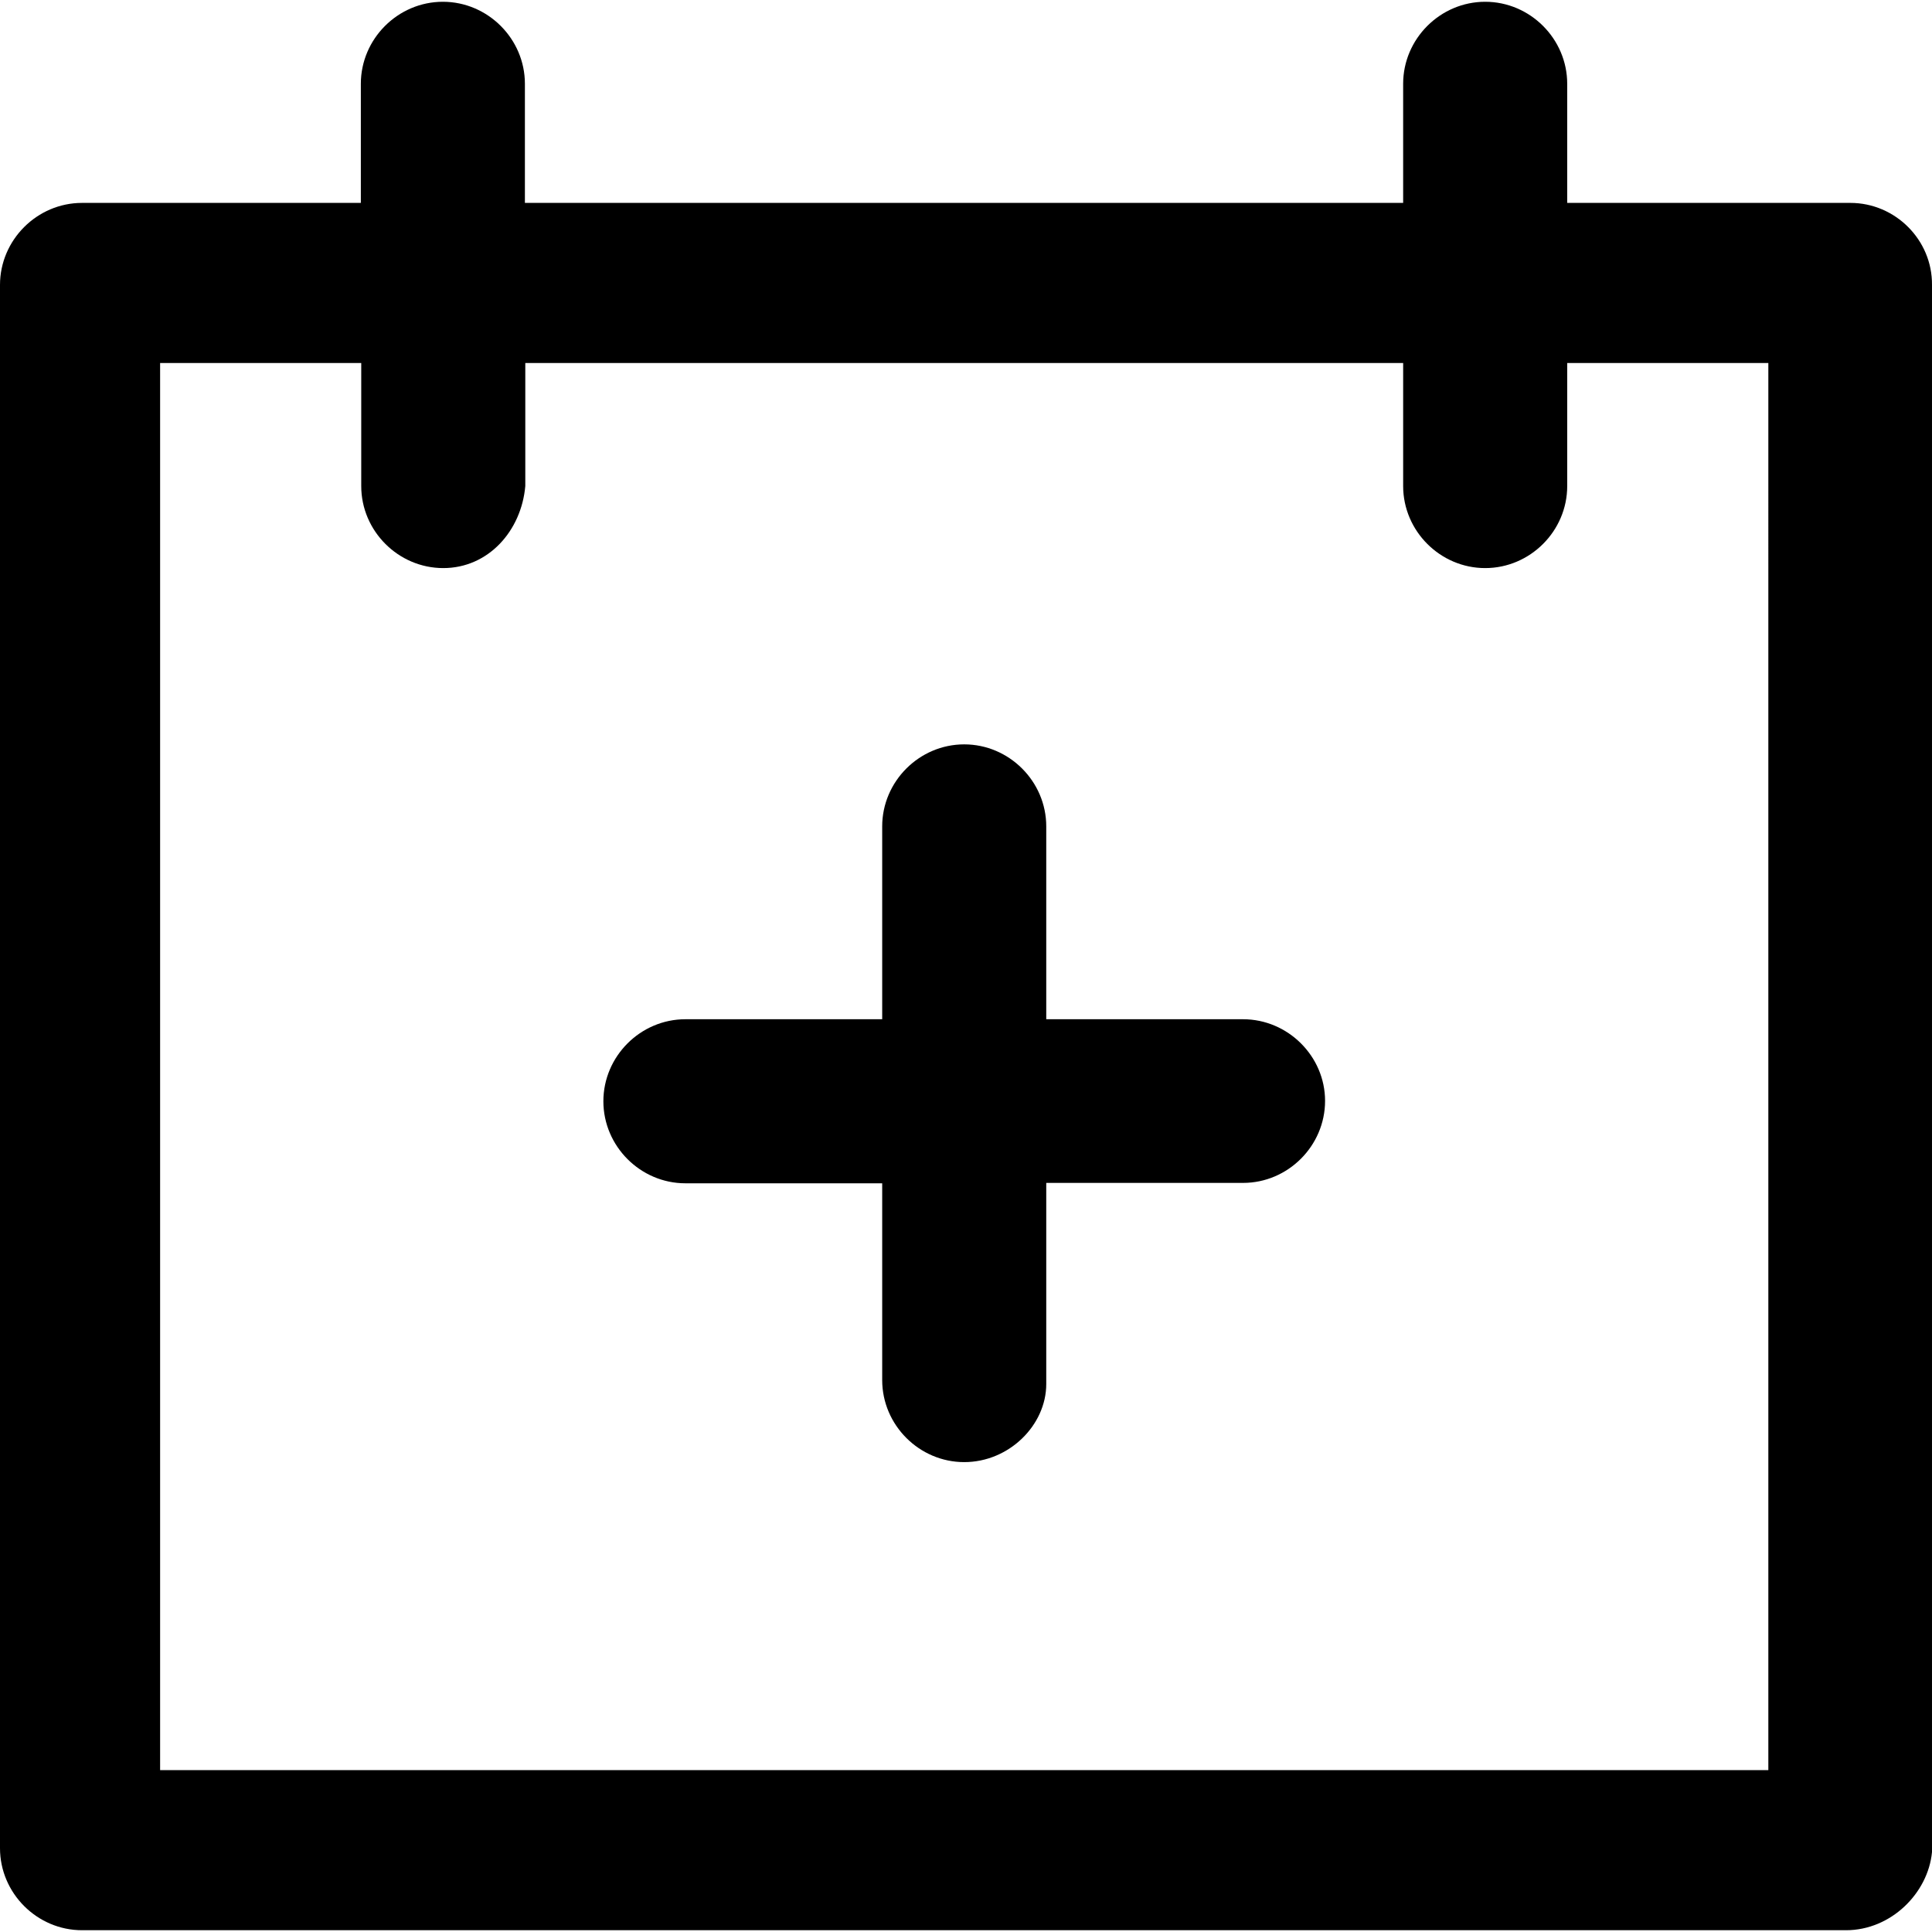
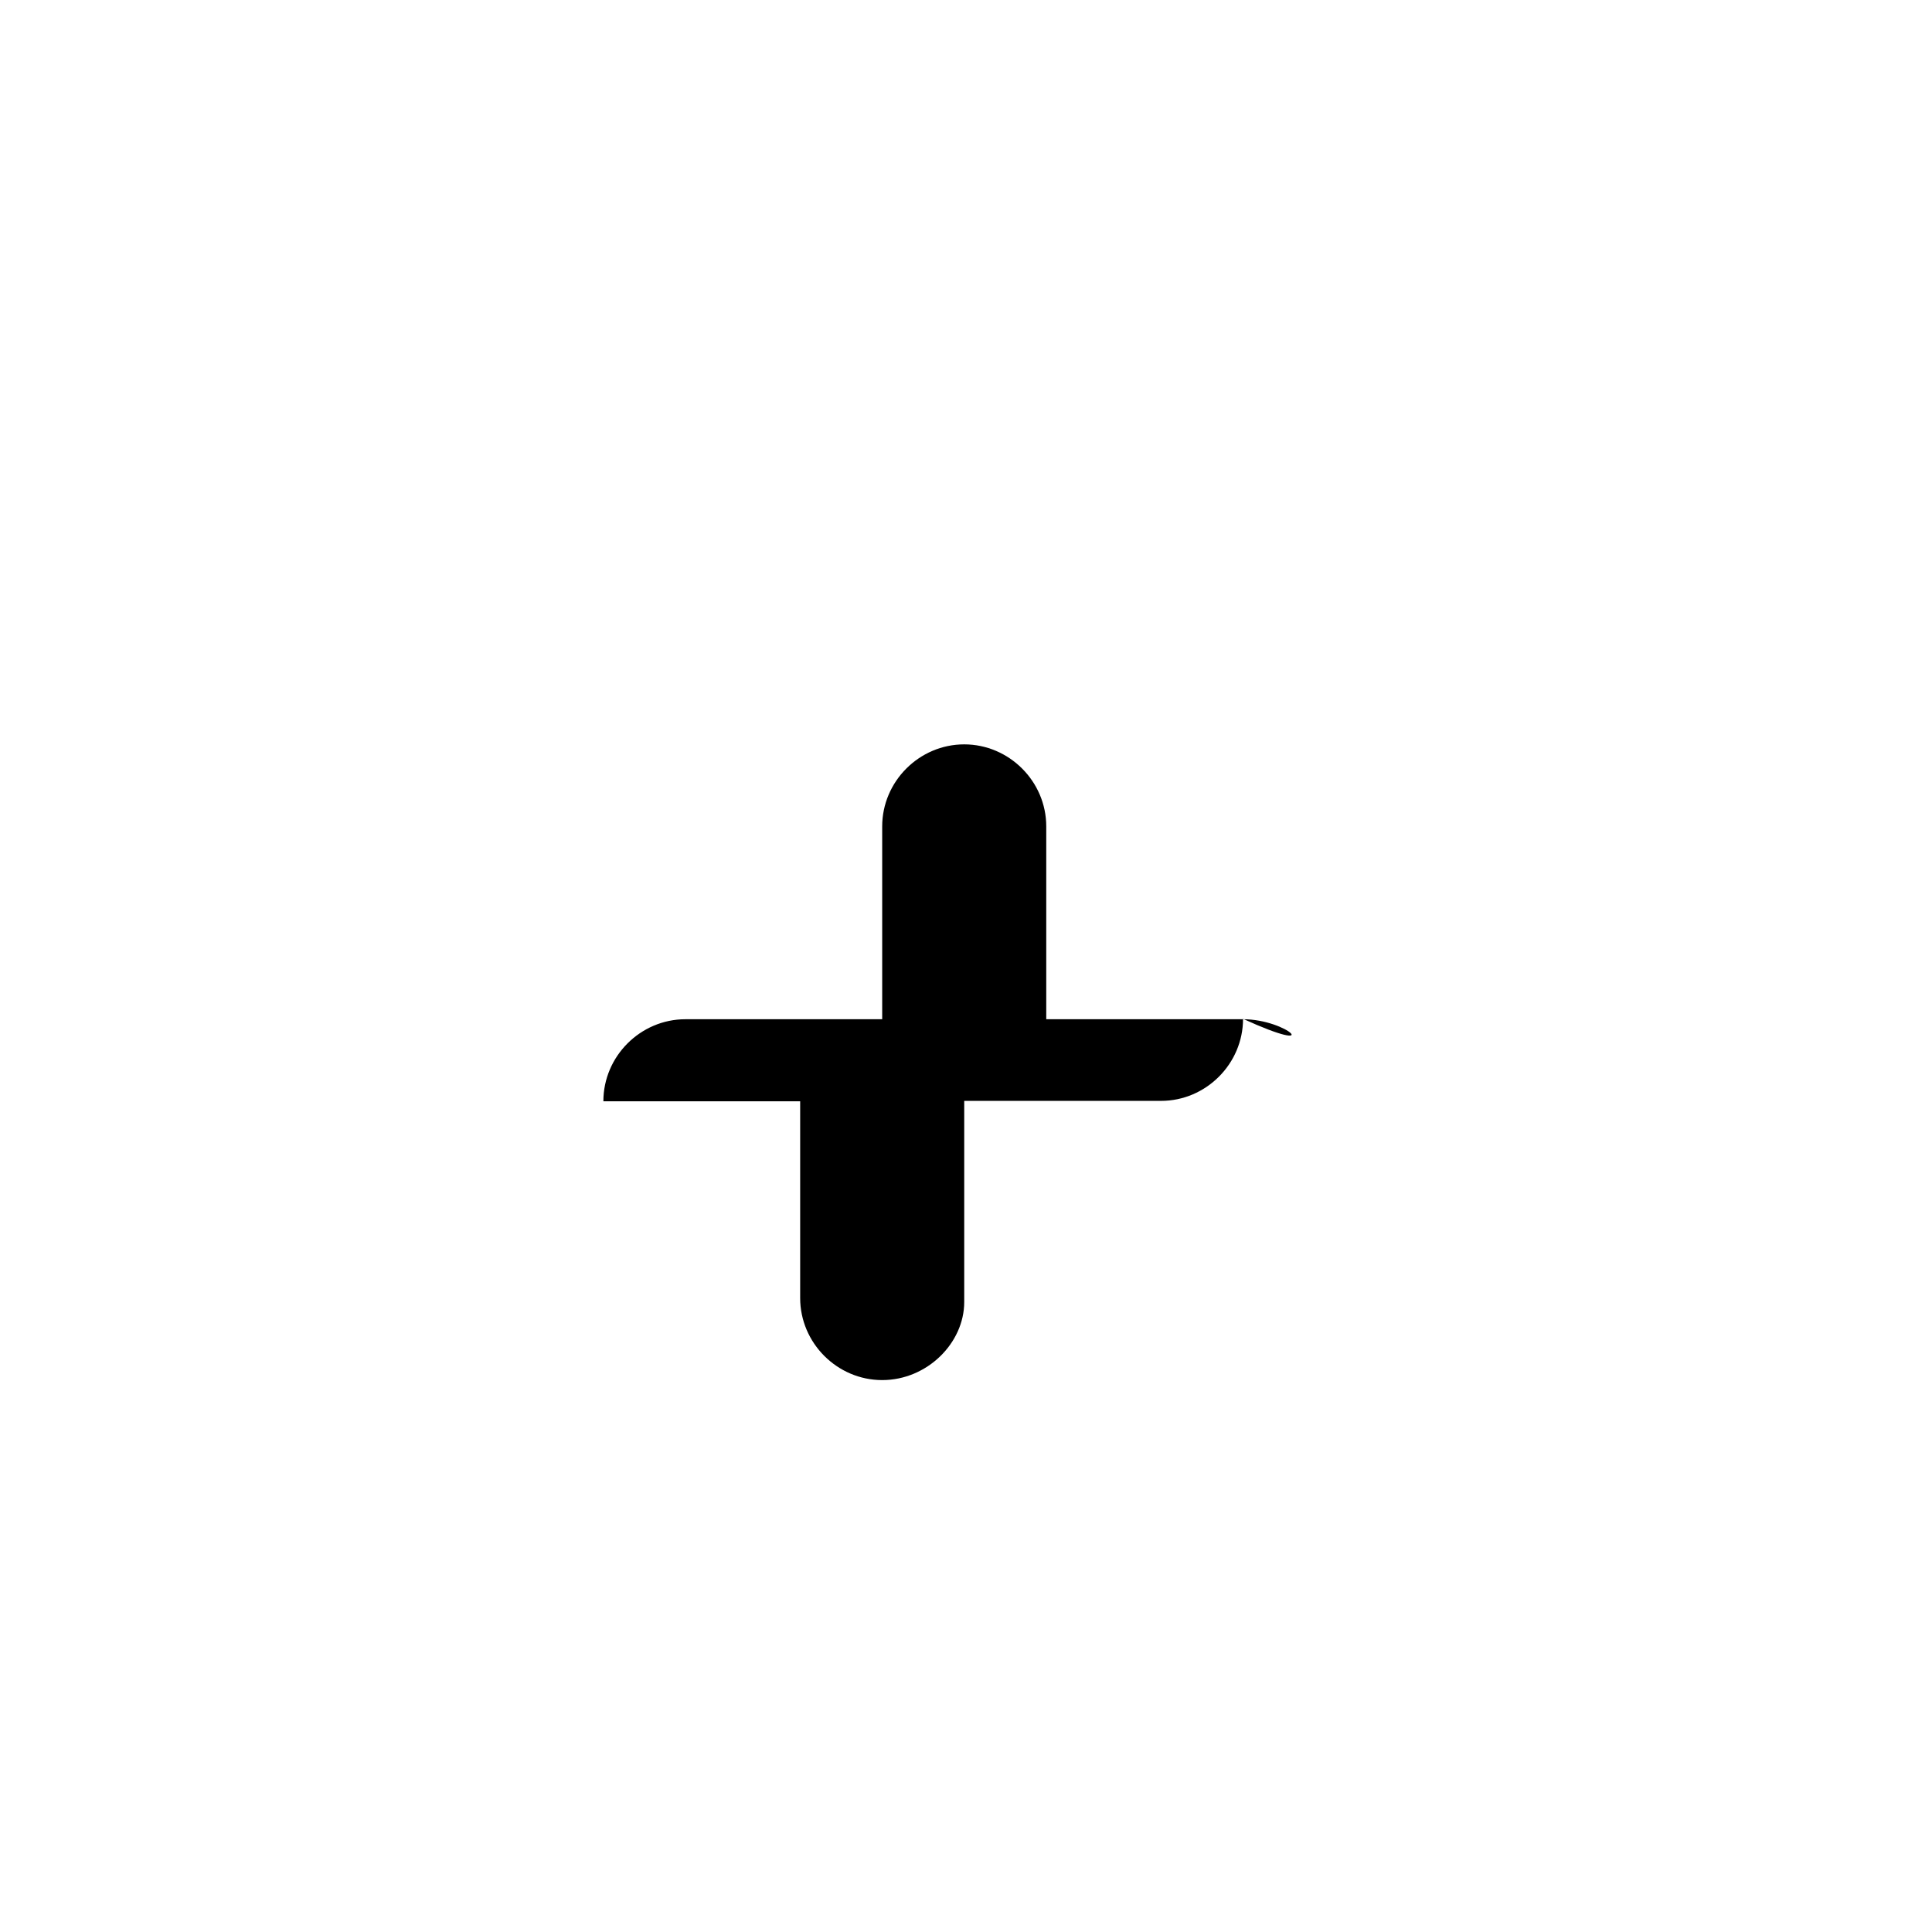
<svg xmlns="http://www.w3.org/2000/svg" fill="#000000" height="800px" width="800px" version="1.1" id="Layer_1" viewBox="0 0 489.901 489.901" xml:space="preserve">
  <g>
    <g>
-       <path d="M469.2,51.45h-71.8v-30.2c0-11.4-9.4-20.8-20.8-20.8s-20.8,9.4-20.8,20.8v30.2H133.1v-30.2c0-11.4-9.4-20.8-20.8-20.8    s-20.8,9.4-20.8,20.8v30.2H20.8C9.4,51.45,0,60.85,0,72.25v396.4c0,11.4,9.4,20.8,20.8,20.8h447.3c11.4,0,20.8-9.4,21.8-19.8    V72.25C490,60.85,480.6,51.45,469.2,51.45z M448.4,448.85H40.6V92.05h51v31.2c0,11.4,9.4,20.8,20.8,20.8s19.8-9.4,20.8-20.8v-31.2    h222.6v31.2c0,11.4,9.4,20.8,20.8,20.8s20.8-9.4,20.8-20.8v-31.2h51L448.4,448.85L448.4,448.85z" />
-       <path d="M315.2,258.45h-49.9v-48.9c0-11.4-9.4-20.8-20.8-20.8s-20.8,9.4-20.8,20.8v48.9h-49.9c-11.4,0-20.8,9.4-20.8,20.8    s9.4,20.8,20.8,20.8h49.9v49.9c0,11.4,9.4,20.8,20.8,20.8s20.8-9.4,20.8-19.8v-51h49.9c11.4,0,20.8-9.4,20.8-20.8    C336,267.85,326.6,258.45,315.2,258.45z" />
+       <path d="M315.2,258.45h-49.9v-48.9c0-11.4-9.4-20.8-20.8-20.8s-20.8,9.4-20.8,20.8v48.9h-49.9c-11.4,0-20.8,9.4-20.8,20.8    h49.9v49.9c0,11.4,9.4,20.8,20.8,20.8s20.8-9.4,20.8-19.8v-51h49.9c11.4,0,20.8-9.4,20.8-20.8    C336,267.85,326.6,258.45,315.2,258.45z" />
    </g>
  </g>
</svg>